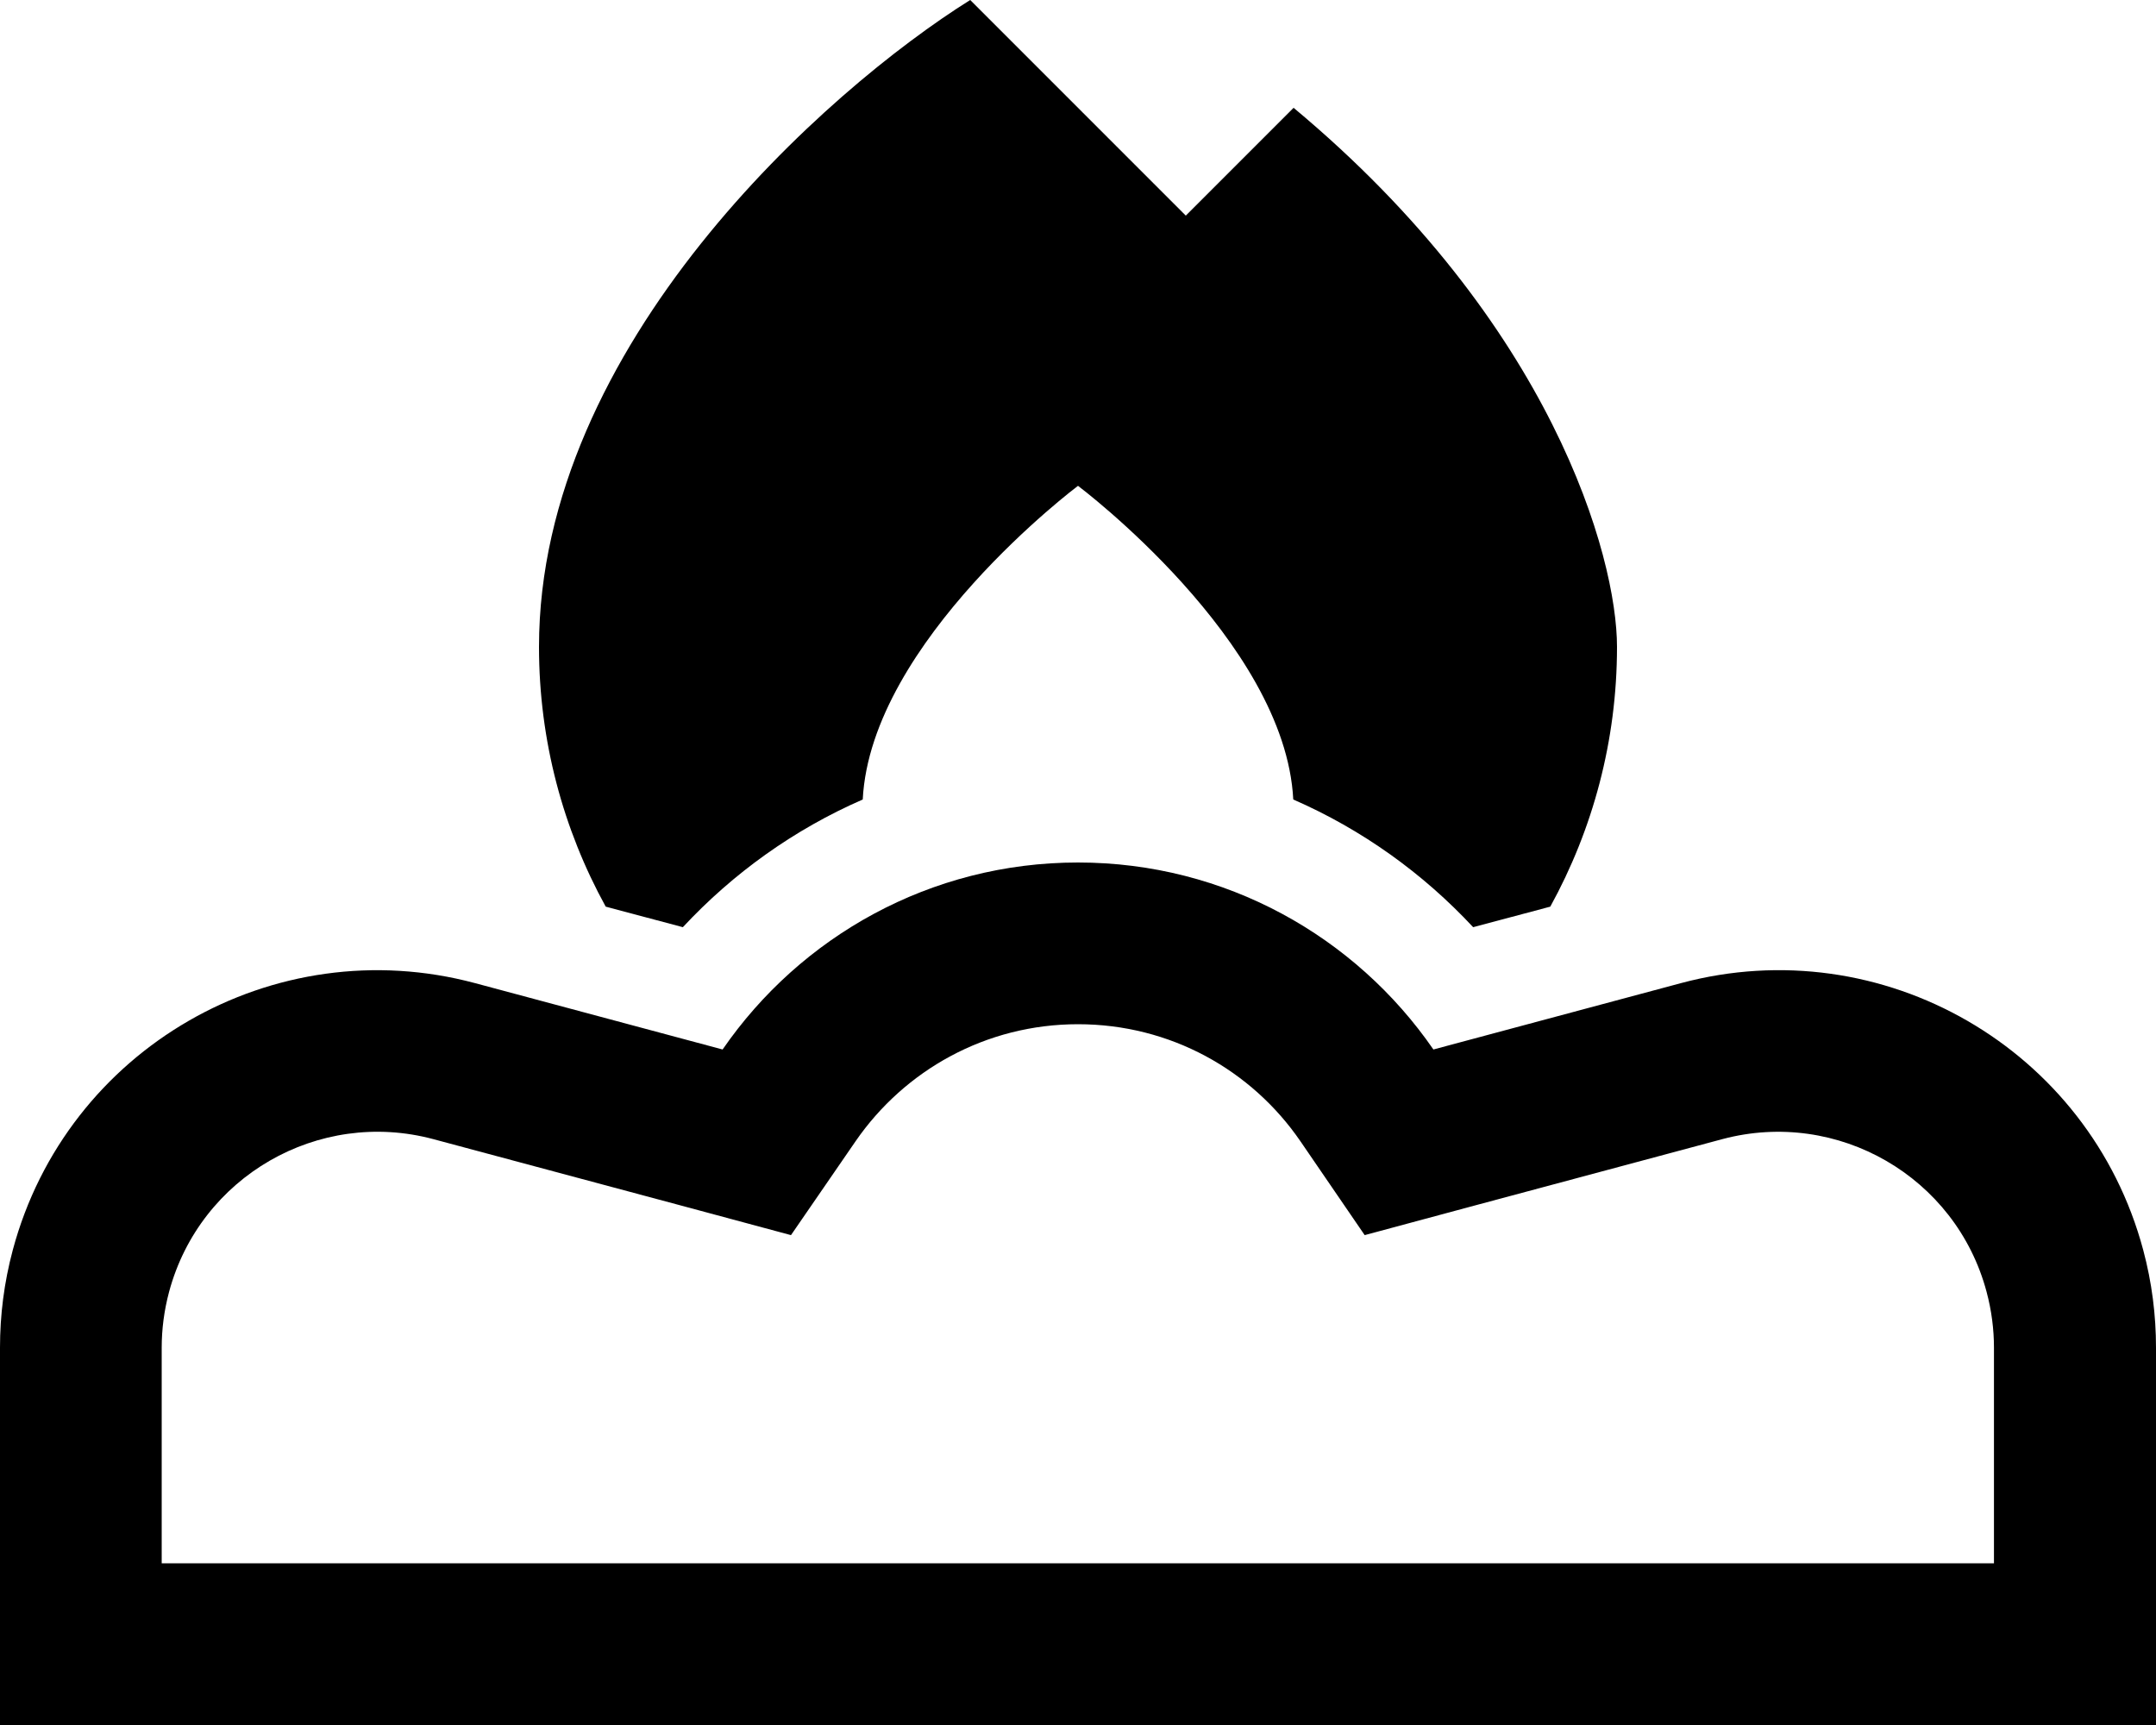
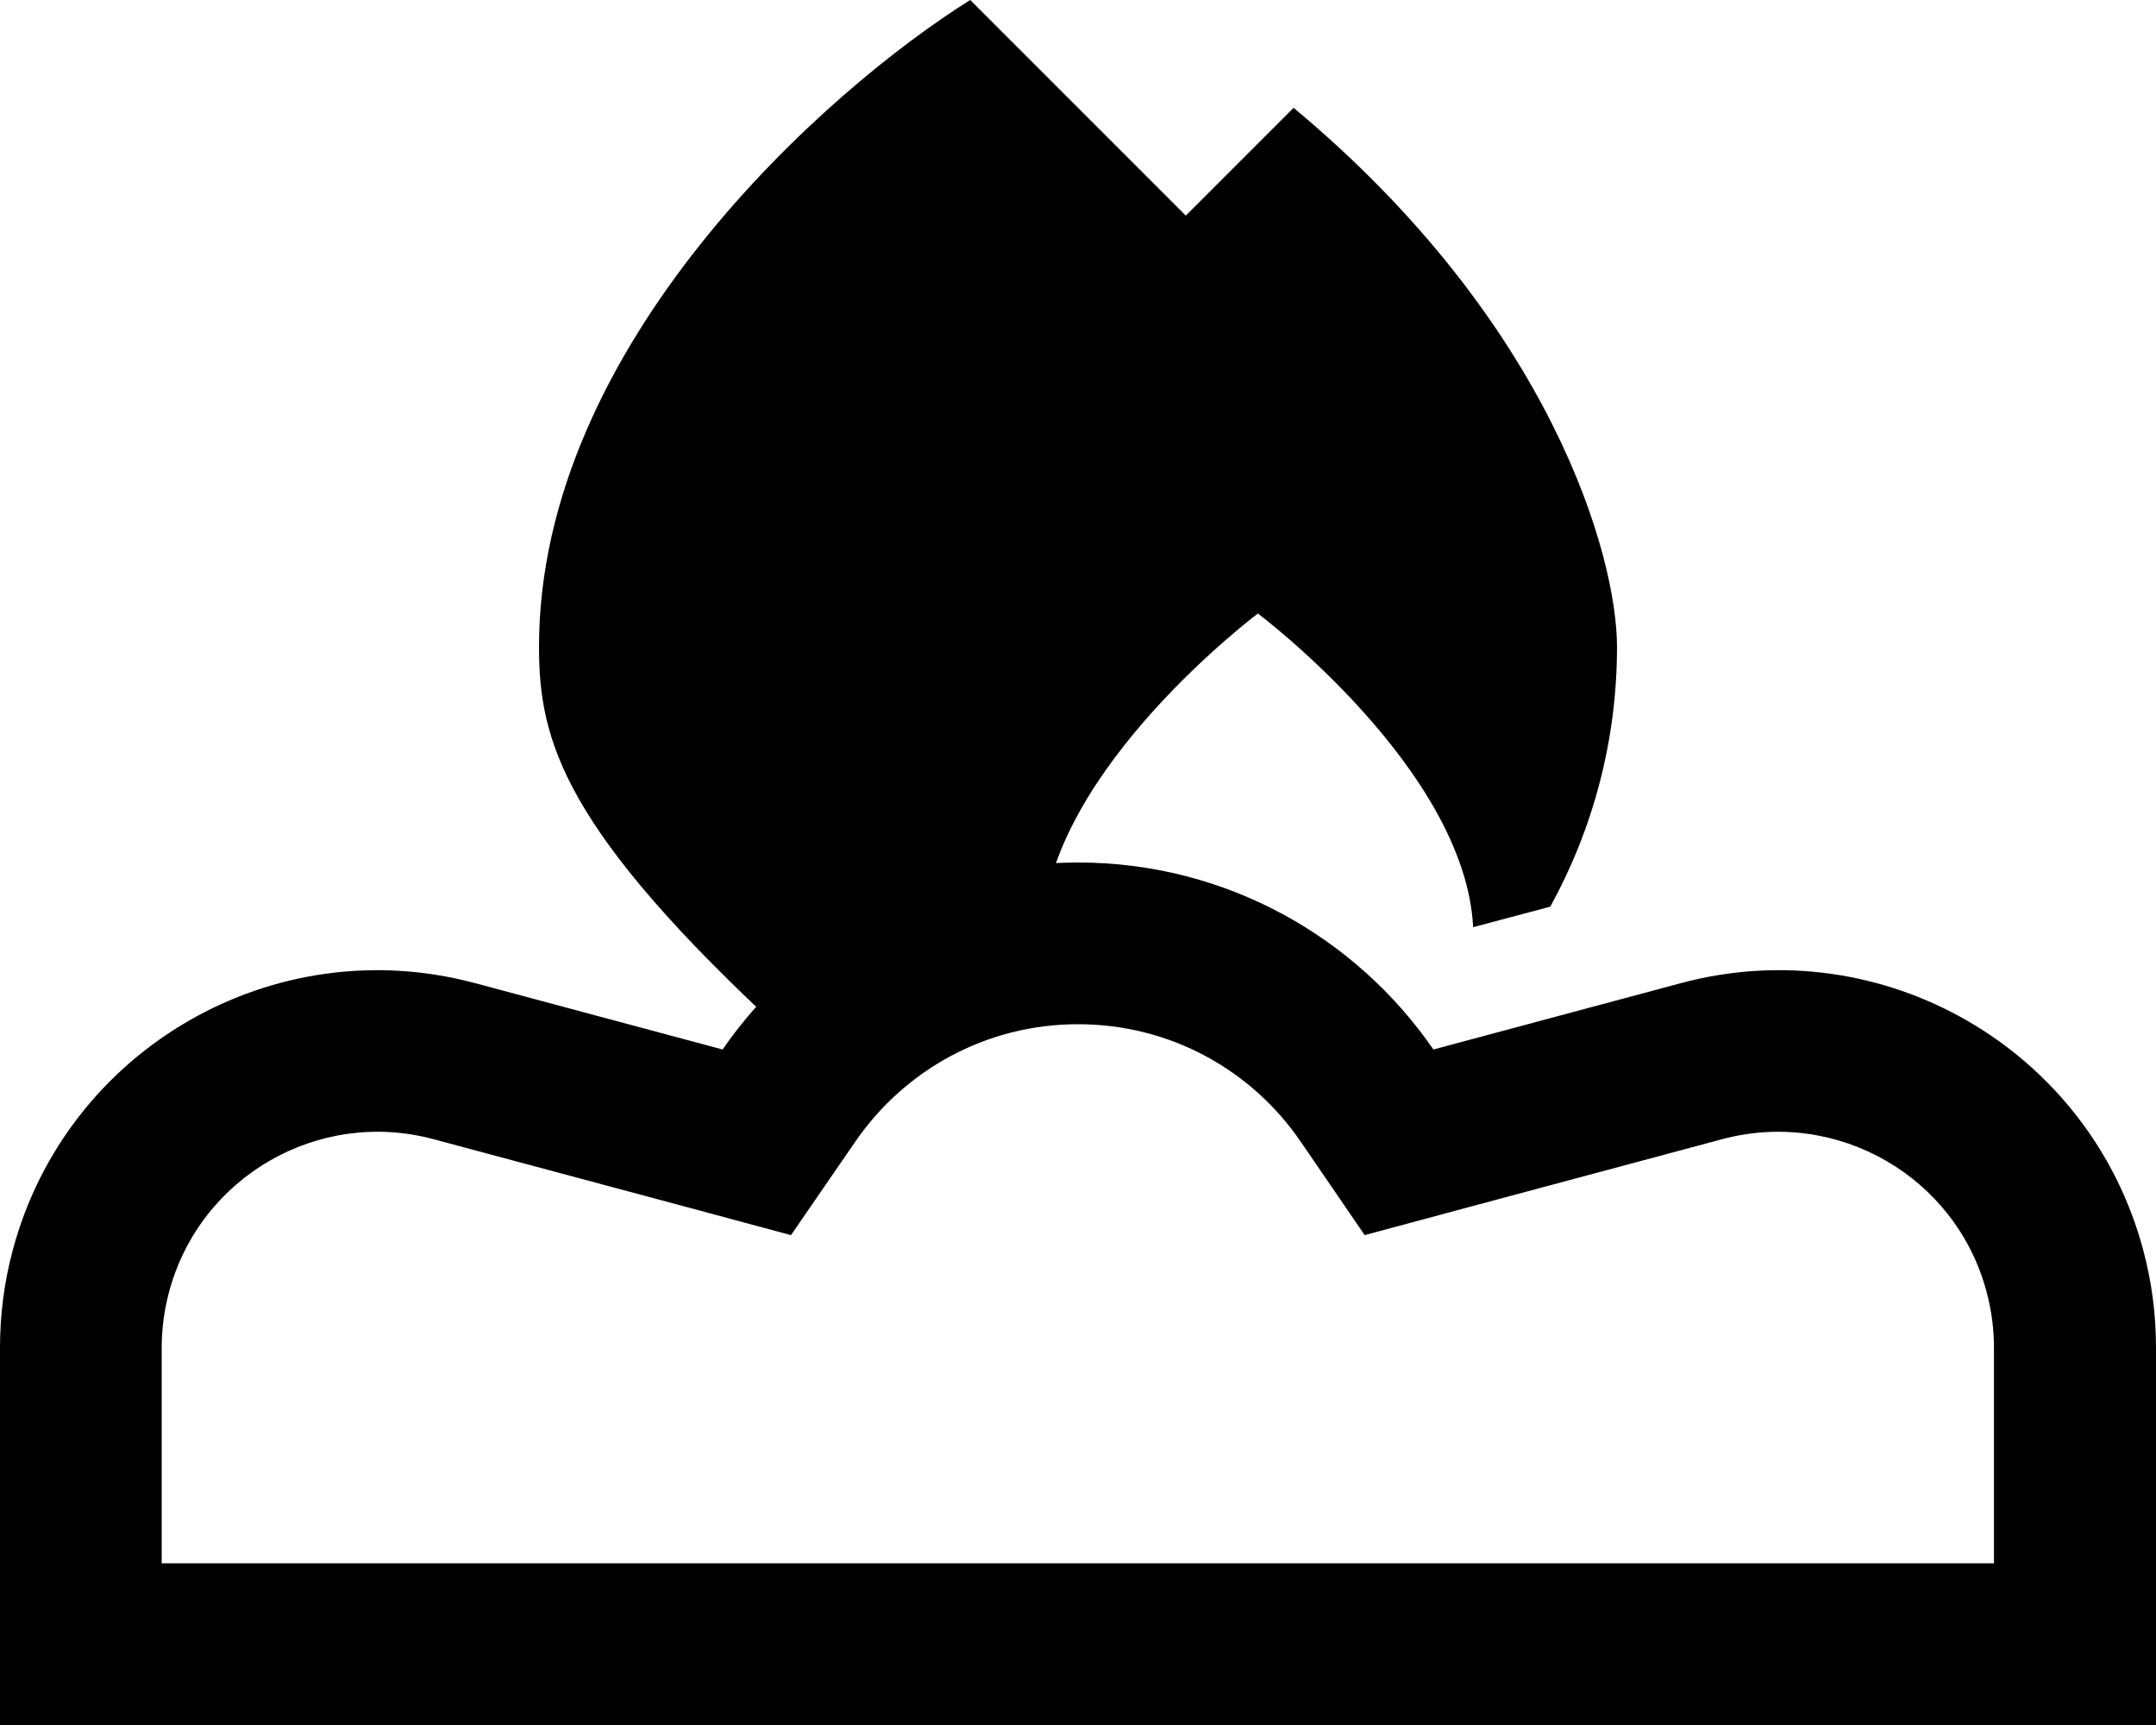
<svg xmlns="http://www.w3.org/2000/svg" viewBox="0 0 640 512">
-   <path d="M288 0l64 64 32-32c76.8 64 96 133.3 96 160c0 27.9-7.2 54.2-19.8 77.1l-22.9 6.1c-14.9-16-33-29-53.4-37.9c-2.4-47-63.9-93.1-63.9-93.1s-61.5 46.1-63.9 93.1c-20.4 8.9-38.5 21.9-53.4 37.9l-22.9-6.1C167.2 246.2 160 219.9 160 192c0-89.6 85.3-165.3 128-192zM640 512l-112 0c-.9 0-1.7 0-2.6 0H320 112.1 112 96 48 0V464 400c0-9.6 1.2-19.3 3.8-29c16-59.7 77.4-95.2 137.2-79.2l73.5 19.7C237.6 278 276.2 256 320 256s82.4 22 105.5 55.5L499 291.8c59.7-16 121.2 19.4 137.2 79.2c2.6 9.7 3.8 19.4 3.8 29l0 112zM96 464h16 .1H320 525.4h.5l.5 0c.5 0 1 0 1.5 0h0l64 0 0-64v0c0-5.4-.7-11-2.2-16.6c-9.1-34.1-44.2-54.4-78.4-45.3l-73.5 19.7-32.7 8.8L386 338.7c-14.5-21.1-38.6-34.7-66-34.7s-51.5 13.7-66 34.7l-19.2 27.9-32.7-8.8-73.5-19.7c-34.1-9.1-69.2 11.1-78.4 45.3C48.7 389 48 394.6 48 400v64H96z" />
+   <path d="M288 0l64 64 32-32c76.8 64 96 133.3 96 160c0 27.9-7.2 54.2-19.8 77.1l-22.9 6.1c-2.4-47-63.9-93.1-63.9-93.1s-61.5 46.1-63.9 93.1c-20.4 8.9-38.5 21.9-53.4 37.9l-22.9-6.1C167.2 246.2 160 219.9 160 192c0-89.6 85.3-165.3 128-192zM640 512l-112 0c-.9 0-1.7 0-2.6 0H320 112.1 112 96 48 0V464 400c0-9.6 1.2-19.3 3.8-29c16-59.7 77.4-95.2 137.2-79.2l73.5 19.7C237.6 278 276.2 256 320 256s82.4 22 105.5 55.5L499 291.8c59.7-16 121.2 19.4 137.2 79.2c2.6 9.7 3.8 19.4 3.8 29l0 112zM96 464h16 .1H320 525.4h.5l.5 0c.5 0 1 0 1.5 0h0l64 0 0-64v0c0-5.4-.7-11-2.2-16.6c-9.1-34.1-44.2-54.4-78.4-45.3l-73.5 19.7-32.7 8.8L386 338.7c-14.5-21.1-38.6-34.7-66-34.7s-51.5 13.7-66 34.7l-19.2 27.9-32.7-8.8-73.5-19.7c-34.1-9.1-69.2 11.1-78.4 45.3C48.7 389 48 394.6 48 400v64H96z" />
</svg>